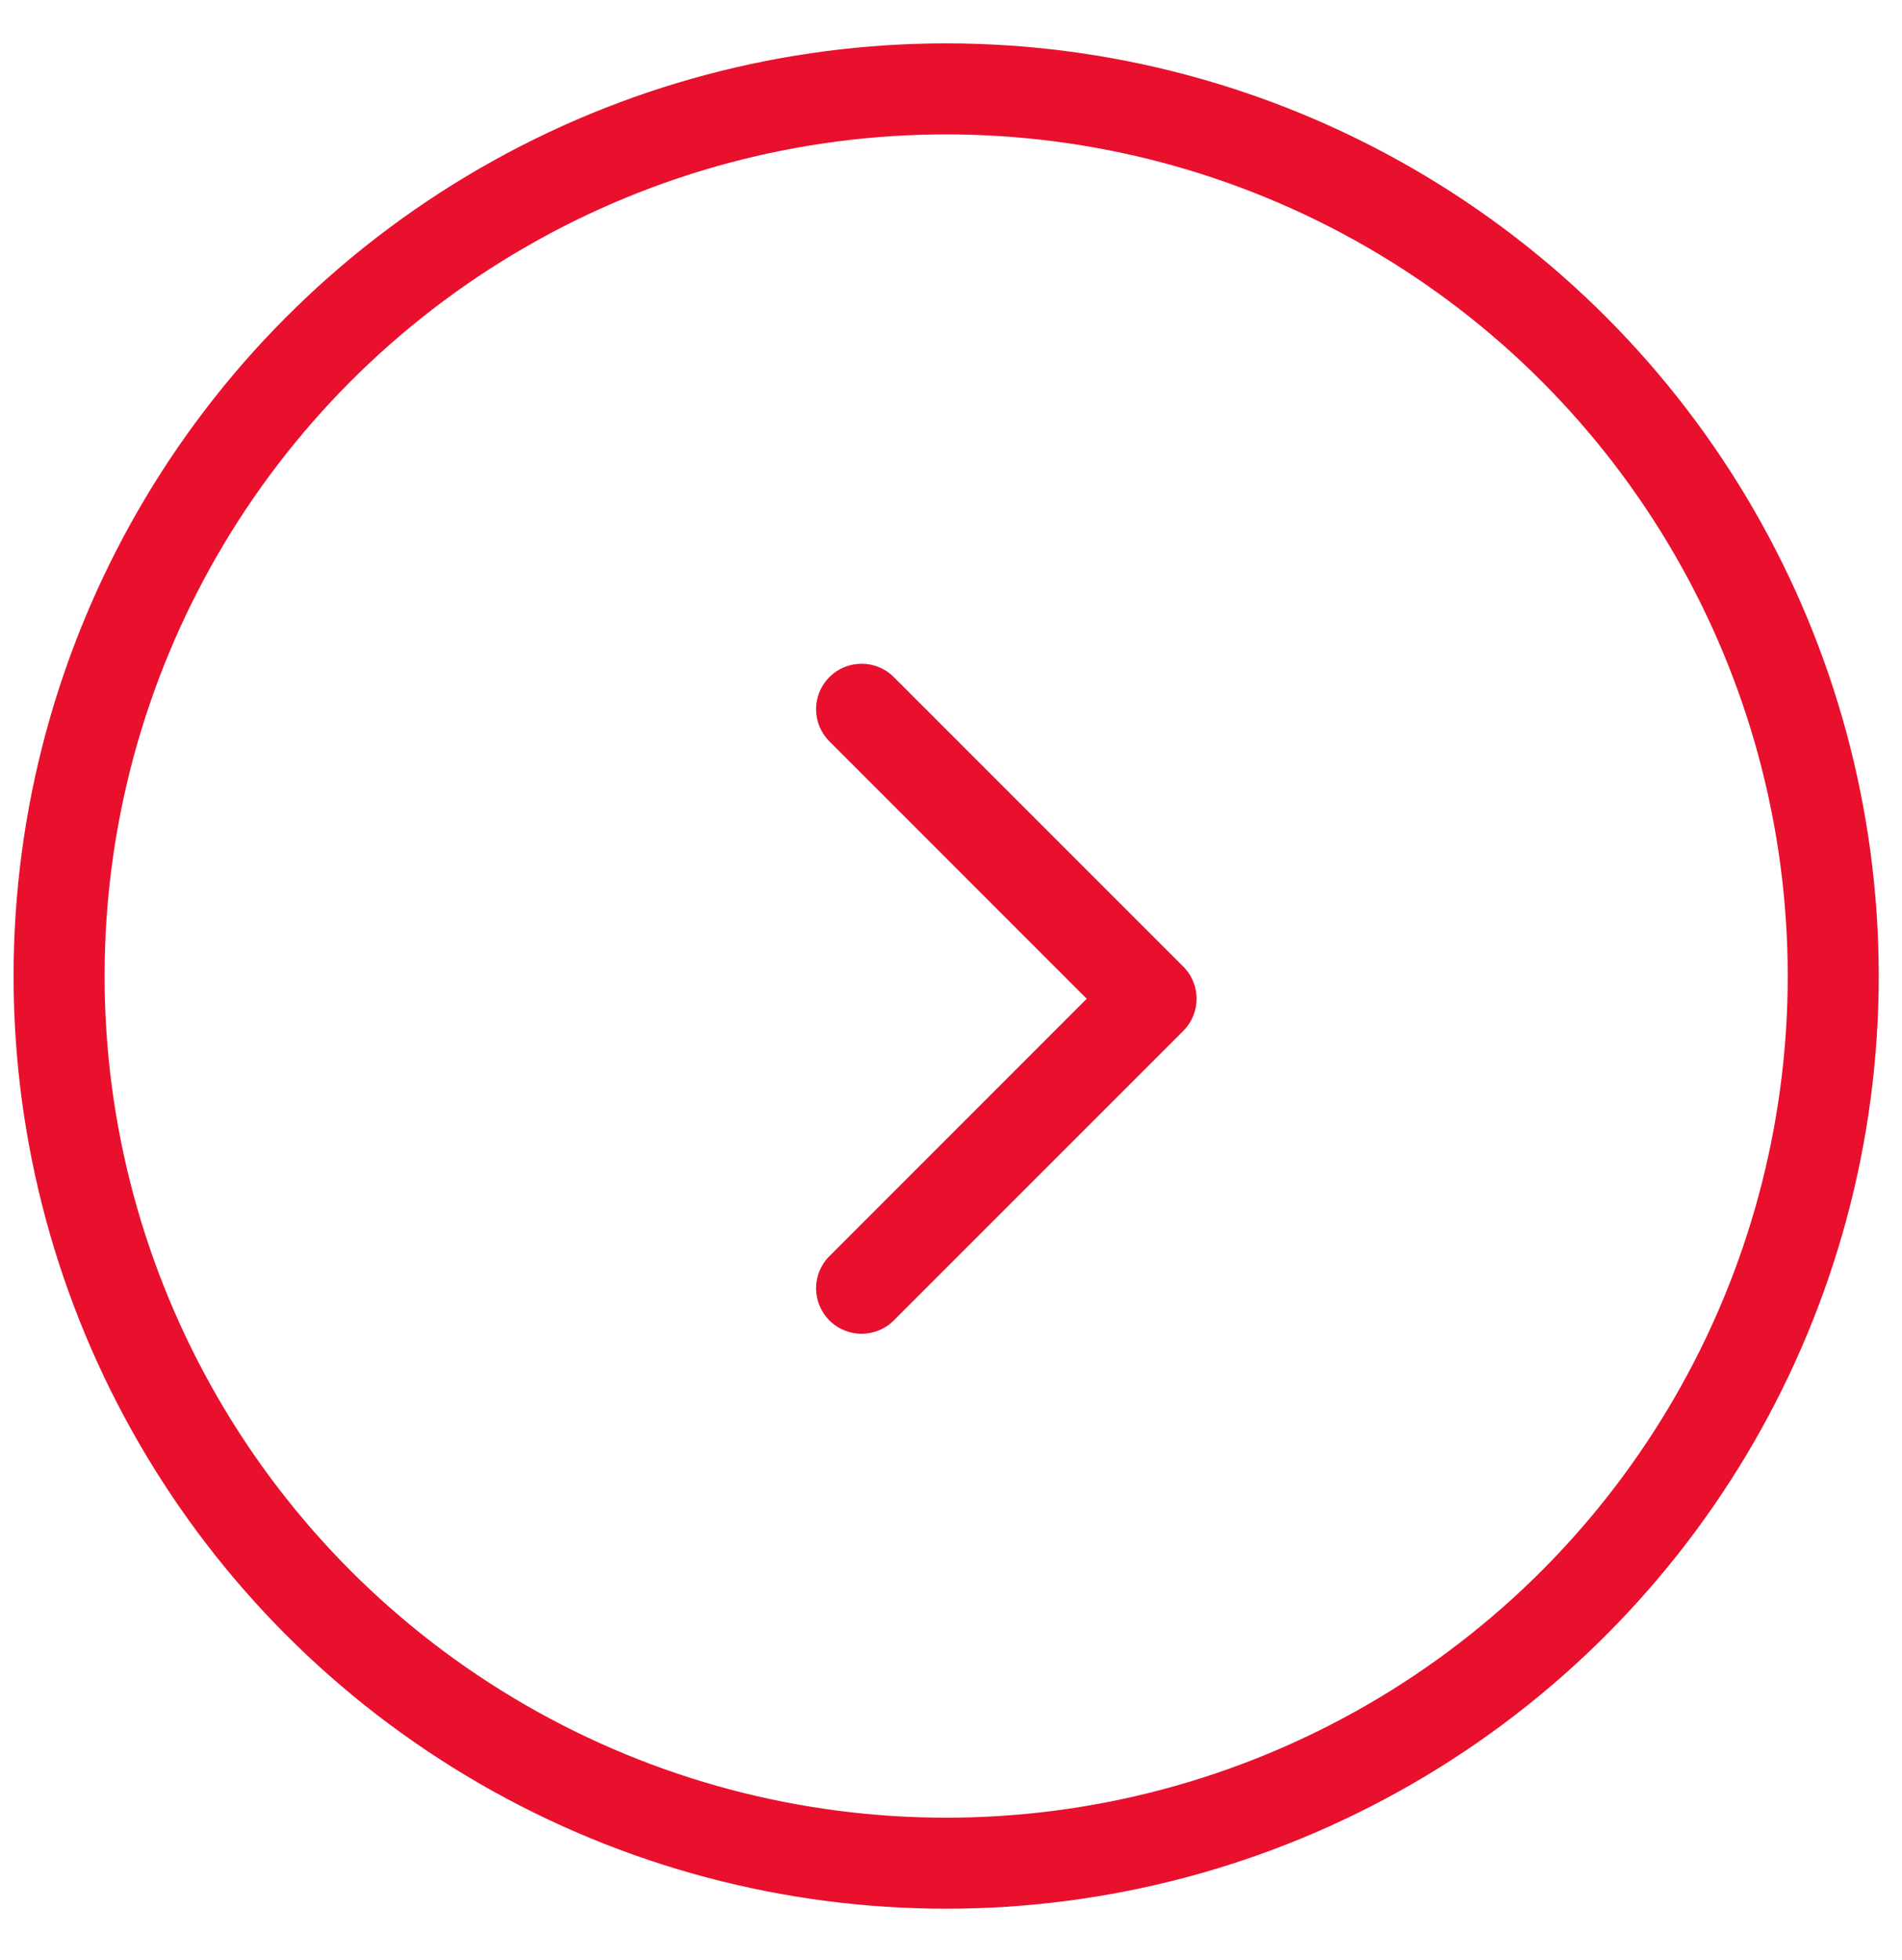
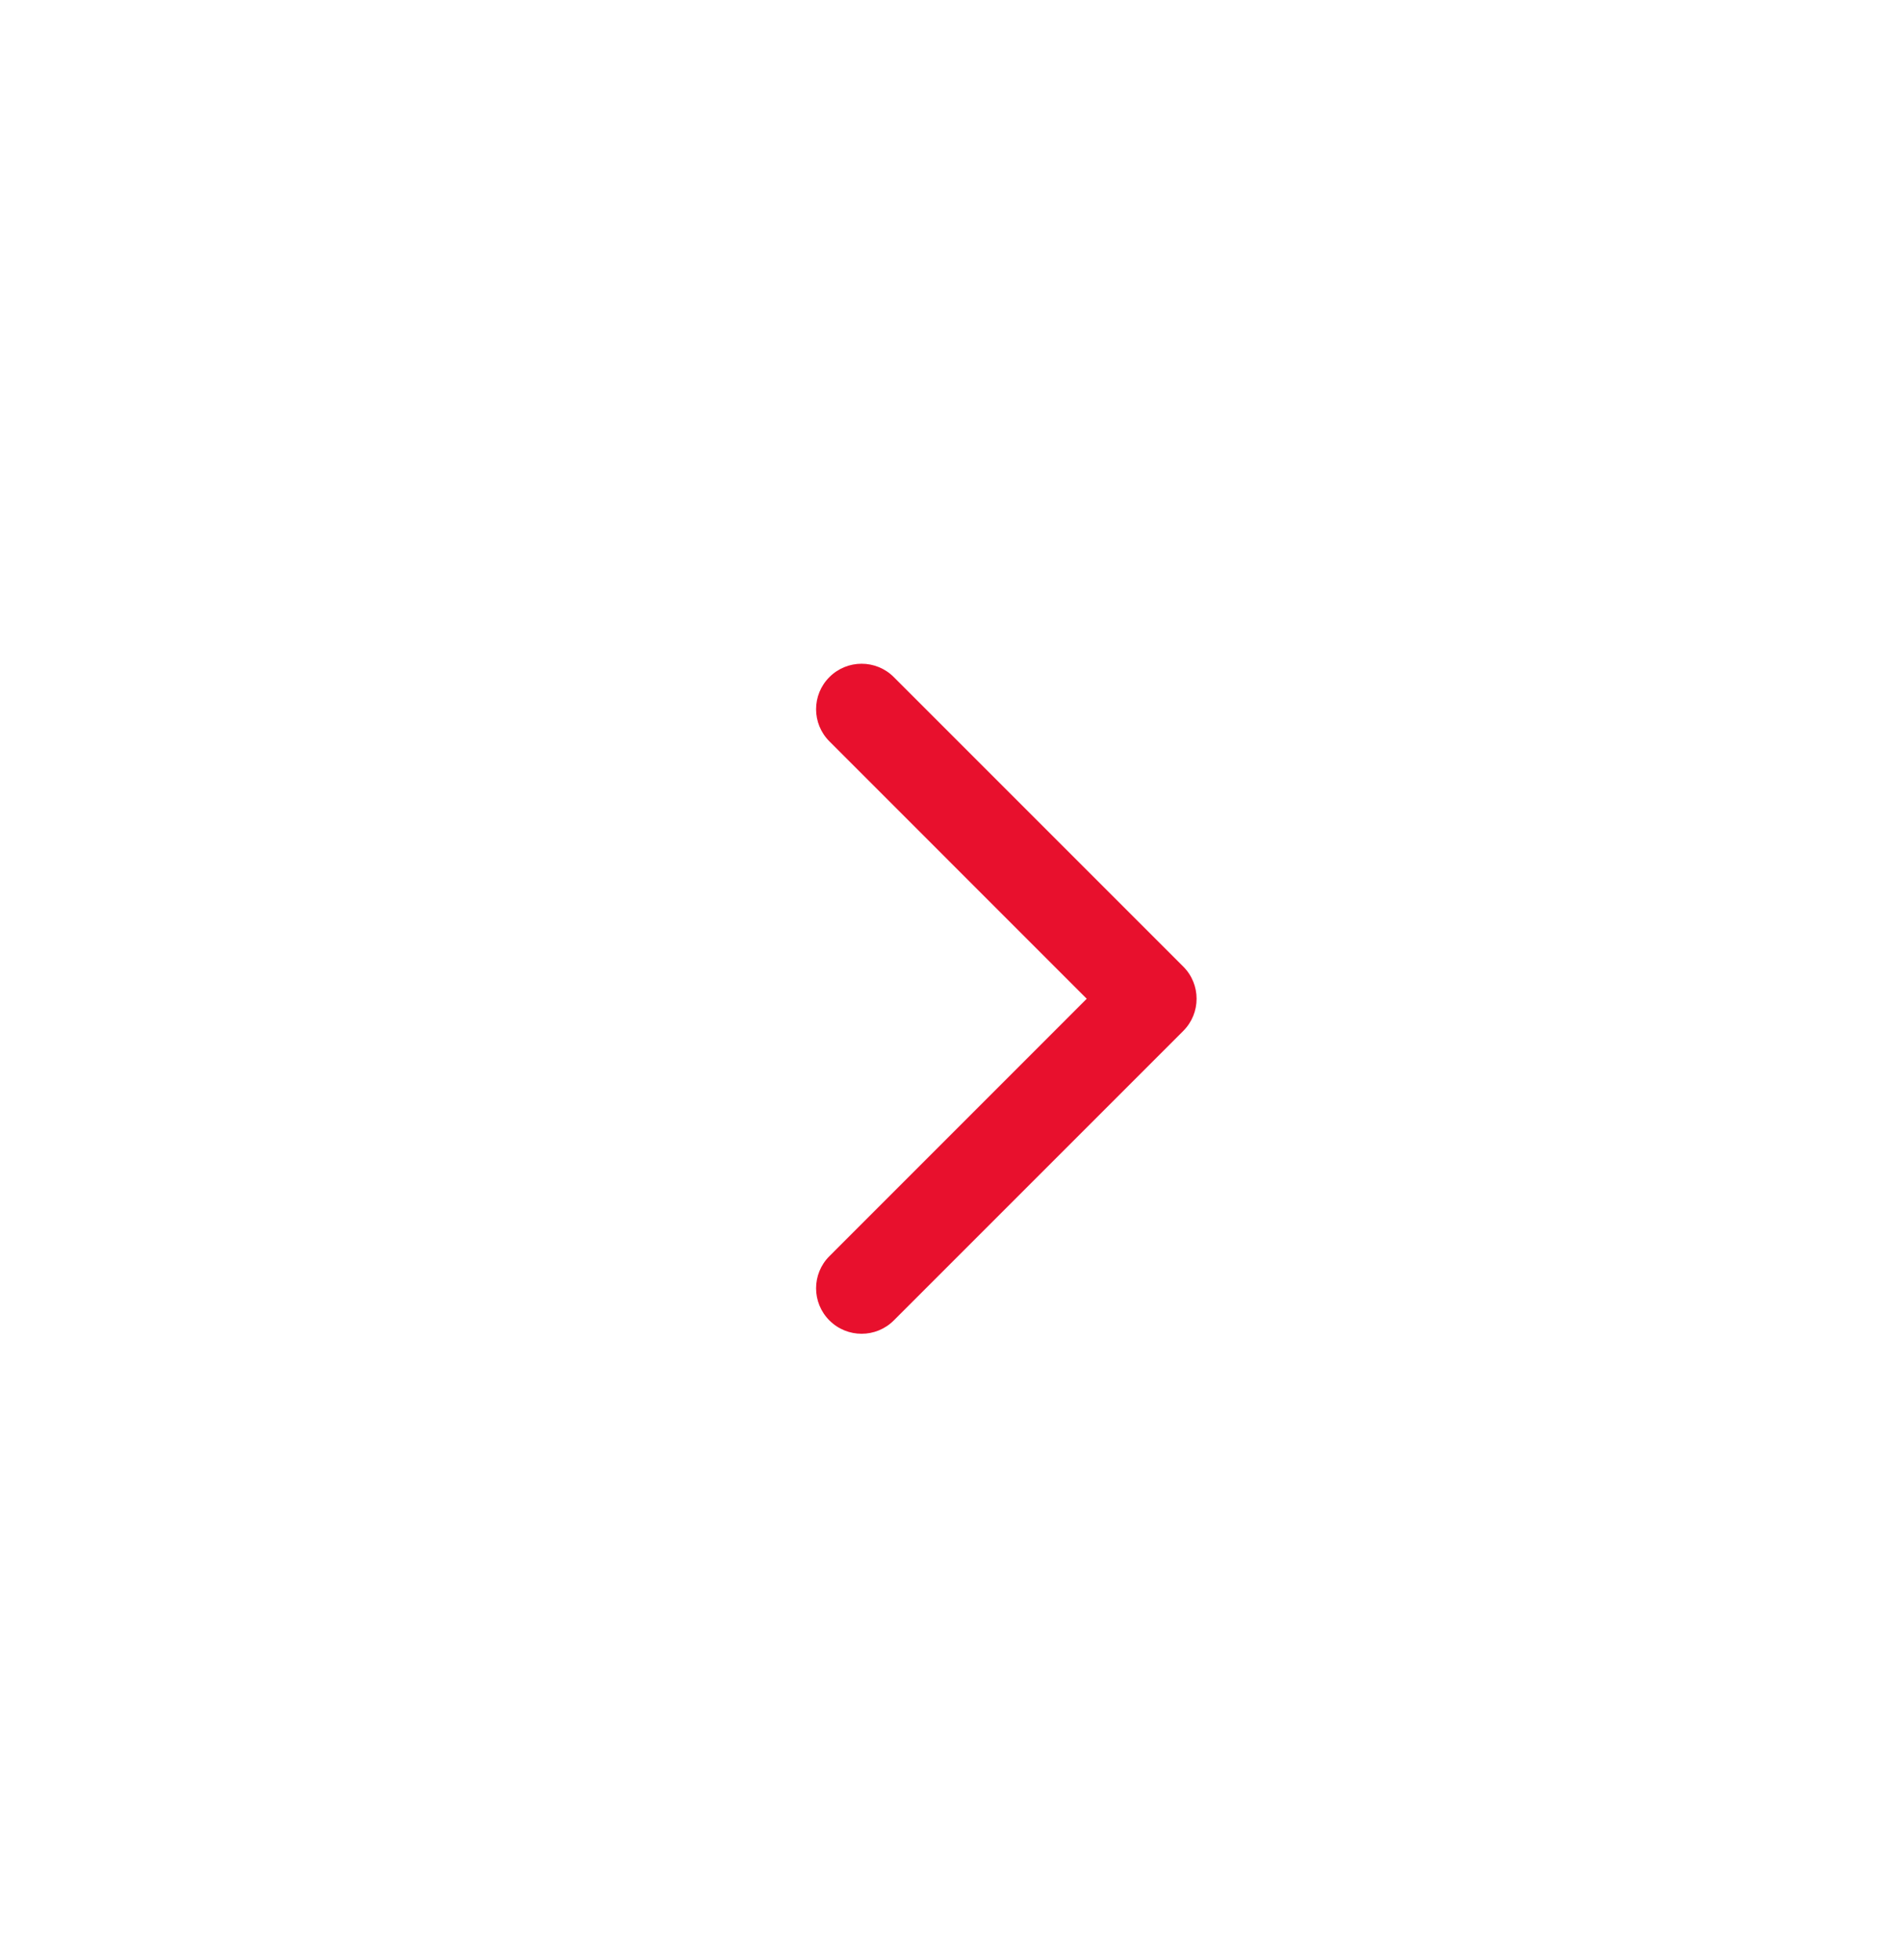
<svg xmlns="http://www.w3.org/2000/svg" width="33" height="34" viewBox="0 0 33 34" fill="none">
-   <circle cx="16.416" cy="16.933" r="15.391" stroke="#E8102D" stroke-width="1.579" />
-   <path d="M20.53 17.885C20.838 17.577 20.838 17.077 20.53 16.769L15.507 11.746C15.199 11.438 14.699 11.438 14.391 11.746C14.082 12.054 14.082 12.554 14.391 12.862L18.855 17.327L14.391 21.792C14.082 22.1 14.082 22.6 14.391 22.908C14.699 23.216 15.199 23.216 15.507 22.908L20.53 17.885ZM19.178 18.116H19.972V16.538H19.178V18.116Z" fill="#E8102D" />
+   <path d="M20.53 17.885C20.838 17.577 20.838 17.077 20.53 16.769L15.507 11.746C15.199 11.438 14.699 11.438 14.391 11.746C14.082 12.054 14.082 12.554 14.391 12.862L18.855 17.327L14.391 21.792C14.082 22.1 14.082 22.6 14.391 22.908C14.699 23.216 15.199 23.216 15.507 22.908L20.53 17.885ZM19.178 18.116H19.972V16.538H19.178Z" fill="#E8102D" />
</svg>